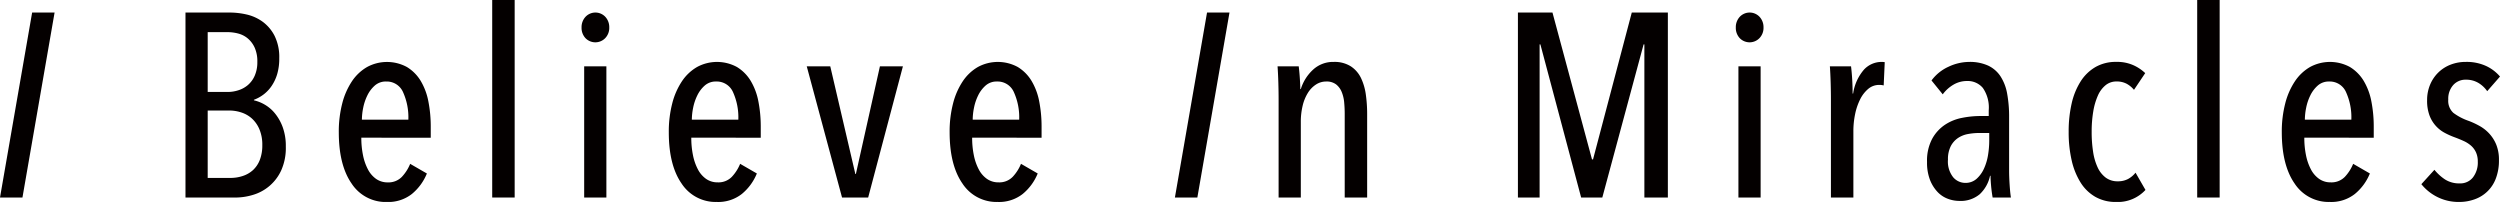
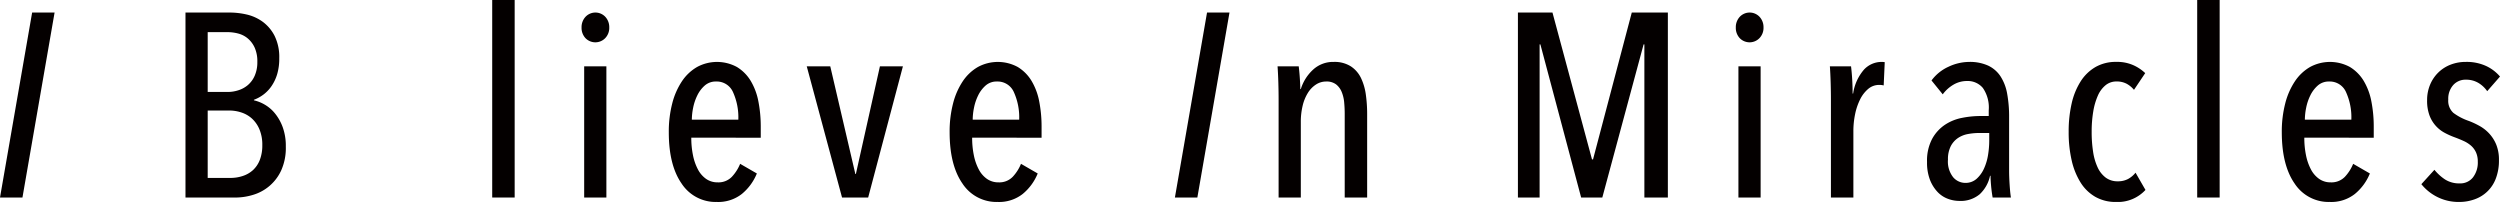
<svg xmlns="http://www.w3.org/2000/svg" width="389.721" height="31.483" viewBox="0 0 389.721 31.483">
  <defs>
    <style>.a{fill:#040000;}</style>
  </defs>
  <path class="a" d="M3.5,30.791H0L5.009,1.955h3.5Z" />
  <path class="a" d="M39.586,15.64a5.914,5.914,0,0,1,1.65.652,5.783,5.783,0,0,1,1.609,1.364,7.457,7.457,0,0,1,1.222,2.158,8.54,8.54,0,0,1,.488,3.035A8.516,8.516,0,0,1,43.82,26.6a7.018,7.018,0,0,1-4.41,3.787,9.547,9.547,0,0,1-2.695.408h-7.8V1.955h6.923a11.9,11.9,0,0,1,2.587.3,6.843,6.843,0,0,1,2.5,1.12A6.238,6.238,0,0,1,42.8,5.58a7.452,7.452,0,0,1,.733,3.5,8.486,8.486,0,0,1-.326,2.484,6.66,6.66,0,0,1-.876,1.853,5.6,5.6,0,0,1-1.262,1.324,5.886,5.886,0,0,1-1.487.814Zm.53-6.008a5.208,5.208,0,0,0-.408-2.188,4.092,4.092,0,0,0-1.059-1.432,3.8,3.8,0,0,0-1.486-.777,6.586,6.586,0,0,0-1.731-.225H32.377v9.326h3.137a5.4,5.4,0,0,0,1.649-.266,4.251,4.251,0,0,0,1.486-.818A4.047,4.047,0,0,0,39.708,11.8,5.239,5.239,0,0,0,40.116,9.632Zm.774,12.993a6.112,6.112,0,0,0-.469-2.514,4.743,4.743,0,0,0-1.2-1.677,4.587,4.587,0,0,0-1.65-.919,6.05,6.05,0,0,0-1.812-.287H32.377V27.736h3.544a6.036,6.036,0,0,0,1.934-.307,4.4,4.4,0,0,0,1.589-.919A4.243,4.243,0,0,0,40.5,24.935,6.2,6.2,0,0,0,40.89,22.625Z" />
-   <path class="a" d="M56.326,21.464a13.4,13.4,0,0,0,.265,2.745,8.084,8.084,0,0,0,.774,2.212A4.125,4.125,0,0,0,58.647,27.9a3.085,3.085,0,0,0,1.792.532,2.9,2.9,0,0,0,2.2-.855,6.533,6.533,0,0,0,1.3-2.036l2.607,1.506a8.056,8.056,0,0,1-2.342,3.194,5.957,5.957,0,0,1-3.89,1.246,6.336,6.336,0,0,1-5.5-2.872q-2-2.871-2-8a17.541,17.541,0,0,1,.529-4.459,11.217,11.217,0,0,1,1.507-3.462,7.125,7.125,0,0,1,2.362-2.24,6.509,6.509,0,0,1,6.232,0,6.389,6.389,0,0,1,2.138,2.158,9.755,9.755,0,0,1,1.2,3.218,20.409,20.409,0,0,1,.367,3.971v1.67Zm7.331-2.811a9.522,9.522,0,0,0-.835-4.307A2.764,2.764,0,0,0,60.2,12.707a2.586,2.586,0,0,0-1.771.627,4.909,4.909,0,0,0-1.161,1.538,7.8,7.8,0,0,0-.652,1.941,9.6,9.6,0,0,0-.2,1.84Z" />
  <path class="a" d="M76.73,30.791V0h3.5V30.791Z" />
  <path class="a" d="M94.977,4.276a2.3,2.3,0,0,1-.632,1.67,2.139,2.139,0,0,1-3.075,0,2.343,2.343,0,0,1-.611-1.67,2.364,2.364,0,0,1,.611-1.649,2.118,2.118,0,0,1,3.095,0A2.364,2.364,0,0,1,94.977,4.276ZM91.066,30.791V10.345h3.462V30.791Z" />
  <path class="a" d="M107.765,21.464a13.4,13.4,0,0,0,.265,2.745,8.084,8.084,0,0,0,.774,2.212,4.125,4.125,0,0,0,1.282,1.475,3.085,3.085,0,0,0,1.792.532,2.9,2.9,0,0,0,2.2-.855,6.533,6.533,0,0,0,1.3-2.036l2.607,1.506a8.056,8.056,0,0,1-2.342,3.194,5.957,5.957,0,0,1-3.89,1.246,6.336,6.336,0,0,1-5.5-2.872q-2-2.871-1.995-8a17.541,17.541,0,0,1,.529-4.459,11.217,11.217,0,0,1,1.507-3.462,7.125,7.125,0,0,1,2.362-2.24,6.509,6.509,0,0,1,6.232,0,6.389,6.389,0,0,1,2.138,2.158,9.755,9.755,0,0,1,1.2,3.218,20.409,20.409,0,0,1,.367,3.971v1.67Zm7.331-2.811a9.522,9.522,0,0,0-.835-4.307,2.764,2.764,0,0,0-2.627-1.639,2.586,2.586,0,0,0-1.771.627,4.894,4.894,0,0,0-1.161,1.538,7.8,7.8,0,0,0-.652,1.941,9.6,9.6,0,0,0-.2,1.84Z" />
  <path class="a" d="M135.337,30.791h-4.072l-5.5-20.446h3.665l3.91,16.78h.081l3.747-16.78h3.584Z" />
  <path class="a" d="M151.547,21.464a13.4,13.4,0,0,0,.265,2.745,8.084,8.084,0,0,0,.774,2.212,4.128,4.128,0,0,0,1.283,1.475,3.081,3.081,0,0,0,1.792.532,2.9,2.9,0,0,0,2.2-.855,6.554,6.554,0,0,0,1.3-2.036l2.606,1.506a8.046,8.046,0,0,1-2.342,3.194,5.956,5.956,0,0,1-3.889,1.246,6.335,6.335,0,0,1-5.5-2.872q-2-2.871-2-8a17.541,17.541,0,0,1,.529-4.459,11.217,11.217,0,0,1,1.507-3.462,7.125,7.125,0,0,1,2.362-2.24,6.509,6.509,0,0,1,6.232,0,6.389,6.389,0,0,1,2.138,2.158,9.778,9.778,0,0,1,1.2,3.218,20.489,20.489,0,0,1,.366,3.971v1.67Zm7.331-2.811a9.509,9.509,0,0,0-.835-4.307,2.763,2.763,0,0,0-2.626-1.639,2.589,2.589,0,0,0-1.772.627,4.909,4.909,0,0,0-1.161,1.538,7.755,7.755,0,0,0-.651,1.941,9.529,9.529,0,0,0-.2,1.84Z" />
  <path class="a" d="M186.654,30.791h-3.5l5.009-28.836h3.5Z" />
  <path class="a" d="M209.625,30.791V17.728q0-.857-.082-1.755a5.552,5.552,0,0,0-.387-1.633,2.879,2.879,0,0,0-.876-1.184,2.438,2.438,0,0,0-1.547-.449,2.887,2.887,0,0,0-1.588.47,4.139,4.139,0,0,0-1.263,1.306,6.706,6.706,0,0,0-.815,2,10.718,10.718,0,0,0-.285,2.551V30.791H199.32V15.518q0-1.223-.041-2.627t-.122-2.546h3.3q.122,1.018.183,2.036c.04.68.061,1.181.061,1.507h.081a6.839,6.839,0,0,1,1.894-3.013,4.594,4.594,0,0,1,3.238-1.222,4.726,4.726,0,0,1,2.668.692,4.531,4.531,0,0,1,1.588,1.833,8.732,8.732,0,0,1,.753,2.606,21.56,21.56,0,0,1,.2,2.973V30.791Z" />
  <path class="a" d="M256.339,30.791V6.924h-.122l-6.435,23.867h-3.3L240.129,6.924h-.122V30.791h-3.381V1.955h5.386l6.161,22.889h.163l6.039-22.889H260V30.791Z" />
  <path class="a" d="M274.911,4.276a2.3,2.3,0,0,1-.632,1.67,2.139,2.139,0,0,1-3.075,0,2.343,2.343,0,0,1-.611-1.67,2.364,2.364,0,0,1,.611-1.649,2.118,2.118,0,0,1,3.095,0A2.36,2.36,0,0,1,274.911,4.276ZM271,30.791V10.345h3.462V30.791Z" />
  <path class="a" d="M290.59,10.833a3.747,3.747,0,0,1,2.729-1.18,2.258,2.258,0,0,1,.489.04l-.163,3.625a3.16,3.16,0,0,0-.326-.061,3.1,3.1,0,0,0-.366-.02,2.616,2.616,0,0,0-1.731.631,5.061,5.061,0,0,0-1.263,1.65,9.292,9.292,0,0,0-.774,2.3,12.937,12.937,0,0,0-.265,2.628V30.791h-3.5V15.518q0-1.223-.041-2.627t-.122-2.546h3.3q.122,1.018.183,2.118t.061,2.118h.082A7.313,7.313,0,0,1,290.59,10.833Z" />
  <path class="a" d="M310.628,30.791q-.162-.937-.244-1.874c-.055-.624-.081-1.126-.081-1.507h-.082a5.473,5.473,0,0,1-1.609,2.871,4.621,4.621,0,0,1-3.2,1.039,5.109,5.109,0,0,1-1.751-.326,4.249,4.249,0,0,1-1.609-1.059,5.826,5.826,0,0,1-1.181-1.873,7.422,7.422,0,0,1-.468-2.811,7.262,7.262,0,0,1,.794-3.6,6.262,6.262,0,0,1,2-2.2,7.314,7.314,0,0,1,2.668-1.079,14.738,14.738,0,0,1,2.81-.286h1.345v-.895a5.348,5.348,0,0,0-.917-3.483,3.069,3.069,0,0,0-2.464-1.079,4.131,4.131,0,0,0-2.118.57,5.551,5.551,0,0,0-1.67,1.507L301.1,12.544a6.736,6.736,0,0,1,2.647-2.138,7.627,7.627,0,0,1,3.218-.753,6.866,6.866,0,0,1,2.953.57,4.722,4.722,0,0,1,1.934,1.67,7.287,7.287,0,0,1,1.039,2.708,19.719,19.719,0,0,1,.305,3.645v8.268q0,1.059.082,2.3t.2,1.976ZM310.1,20.73h-1.507a9.841,9.841,0,0,0-1.812.164,4.1,4.1,0,0,0-1.569.631,3.45,3.45,0,0,0-1.12,1.283,4.45,4.45,0,0,0-.427,2.077,3.932,3.932,0,0,0,.815,2.749,2.491,2.491,0,0,0,1.873.876,2.572,2.572,0,0,0,1.772-.632,4.777,4.777,0,0,0,1.16-1.608,8.188,8.188,0,0,0,.632-2.139,14.258,14.258,0,0,0,.183-2.219Z" />
  <path class="a" d="M329.852,31.483a6.349,6.349,0,0,1-3.218-.8,6.58,6.58,0,0,1-2.3-2.239,11.127,11.127,0,0,1-1.385-3.442,19.466,19.466,0,0,1-.468-4.439,19.475,19.475,0,0,1,.468-4.44,10.838,10.838,0,0,1,1.405-3.441,6.759,6.759,0,0,1,2.322-2.24,6.345,6.345,0,0,1,3.217-.794,6.2,6.2,0,0,1,2.75.55,6.6,6.6,0,0,1,1.771,1.2l-1.751,2.607a3.928,3.928,0,0,0-1.141-.946,3.264,3.264,0,0,0-1.588-.358,2.637,2.637,0,0,0-1.71.593,4.327,4.327,0,0,0-1.2,1.633,10.205,10.205,0,0,0-.713,2.47,18.811,18.811,0,0,0-.244,3.144,19.893,19.893,0,0,0,.224,3.124A8.846,8.846,0,0,0,327,26.1a4.172,4.172,0,0,0,1.263,1.593,3.065,3.065,0,0,0,1.874.571,3.323,3.323,0,0,0,1.609-.366,3.813,3.813,0,0,0,1.16-.978l1.548,2.688A5.849,5.849,0,0,1,329.852,31.483Z" />
  <path class="a" d="M342.518,30.791V0h3.5V30.791Z" />
  <path class="a" d="M359.216,21.464a13.4,13.4,0,0,0,.265,2.745,8.084,8.084,0,0,0,.774,2.212,4.118,4.118,0,0,0,1.283,1.475,3.081,3.081,0,0,0,1.792.532,2.9,2.9,0,0,0,2.2-.855,6.554,6.554,0,0,0,1.3-2.036l2.606,1.506a8.046,8.046,0,0,1-2.342,3.194,5.956,5.956,0,0,1-3.889,1.246,6.338,6.338,0,0,1-5.5-2.872q-2-2.871-2-8a17.541,17.541,0,0,1,.529-4.459,11.217,11.217,0,0,1,1.507-3.462,7.125,7.125,0,0,1,2.362-2.24,6.509,6.509,0,0,1,6.232,0,6.389,6.389,0,0,1,2.138,2.158,9.778,9.778,0,0,1,1.2,3.218,20.489,20.489,0,0,1,.366,3.971v1.67Zm7.331-2.811a9.509,9.509,0,0,0-.835-4.307,2.764,2.764,0,0,0-2.627-1.639,2.588,2.588,0,0,0-1.771.627,4.909,4.909,0,0,0-1.161,1.538,7.8,7.8,0,0,0-.652,1.941,9.6,9.6,0,0,0-.2,1.84Z" />
  <path class="a" d="M387.726,14.214a4.438,4.438,0,0,0-1.365-1.283,3.724,3.724,0,0,0-1.975-.509,2.551,2.551,0,0,0-1.955.835,3.2,3.2,0,0,0-.774,2.261,2.535,2.535,0,0,0,.794,2.077,8.739,8.739,0,0,0,2.424,1.262,12.842,12.842,0,0,1,1.69.794,6.082,6.082,0,0,1,1.507,1.2,5.763,5.763,0,0,1,1.079,1.731,6.3,6.3,0,0,1,.407,2.382,7.828,7.828,0,0,1-.468,2.811,5.44,5.44,0,0,1-3.278,3.278,7.03,7.03,0,0,1-2.485.428,7.366,7.366,0,0,1-3.34-.754,7.493,7.493,0,0,1-2.525-2.016l2.037-2.24a7.386,7.386,0,0,0,1.628,1.487,4.063,4.063,0,0,0,2.322.631,2.5,2.5,0,0,0,2.057-.937,3.777,3.777,0,0,0,.753-2.443,3.444,3.444,0,0,0-.285-1.466,3.1,3.1,0,0,0-.774-1.039,4.7,4.7,0,0,0-1.16-.733q-.672-.306-1.446-.591a11.669,11.669,0,0,1-1.528-.692,5.061,5.061,0,0,1-2.341-2.709,6.552,6.552,0,0,1-.367-2.341,6.163,6.163,0,0,1,.469-2.444,5.756,5.756,0,0,1,1.282-1.894,5.634,5.634,0,0,1,1.914-1.222,6.468,6.468,0,0,1,2.363-.427,7.27,7.27,0,0,1,3.156.631,6.39,6.39,0,0,1,2.179,1.65Z" />
</svg>